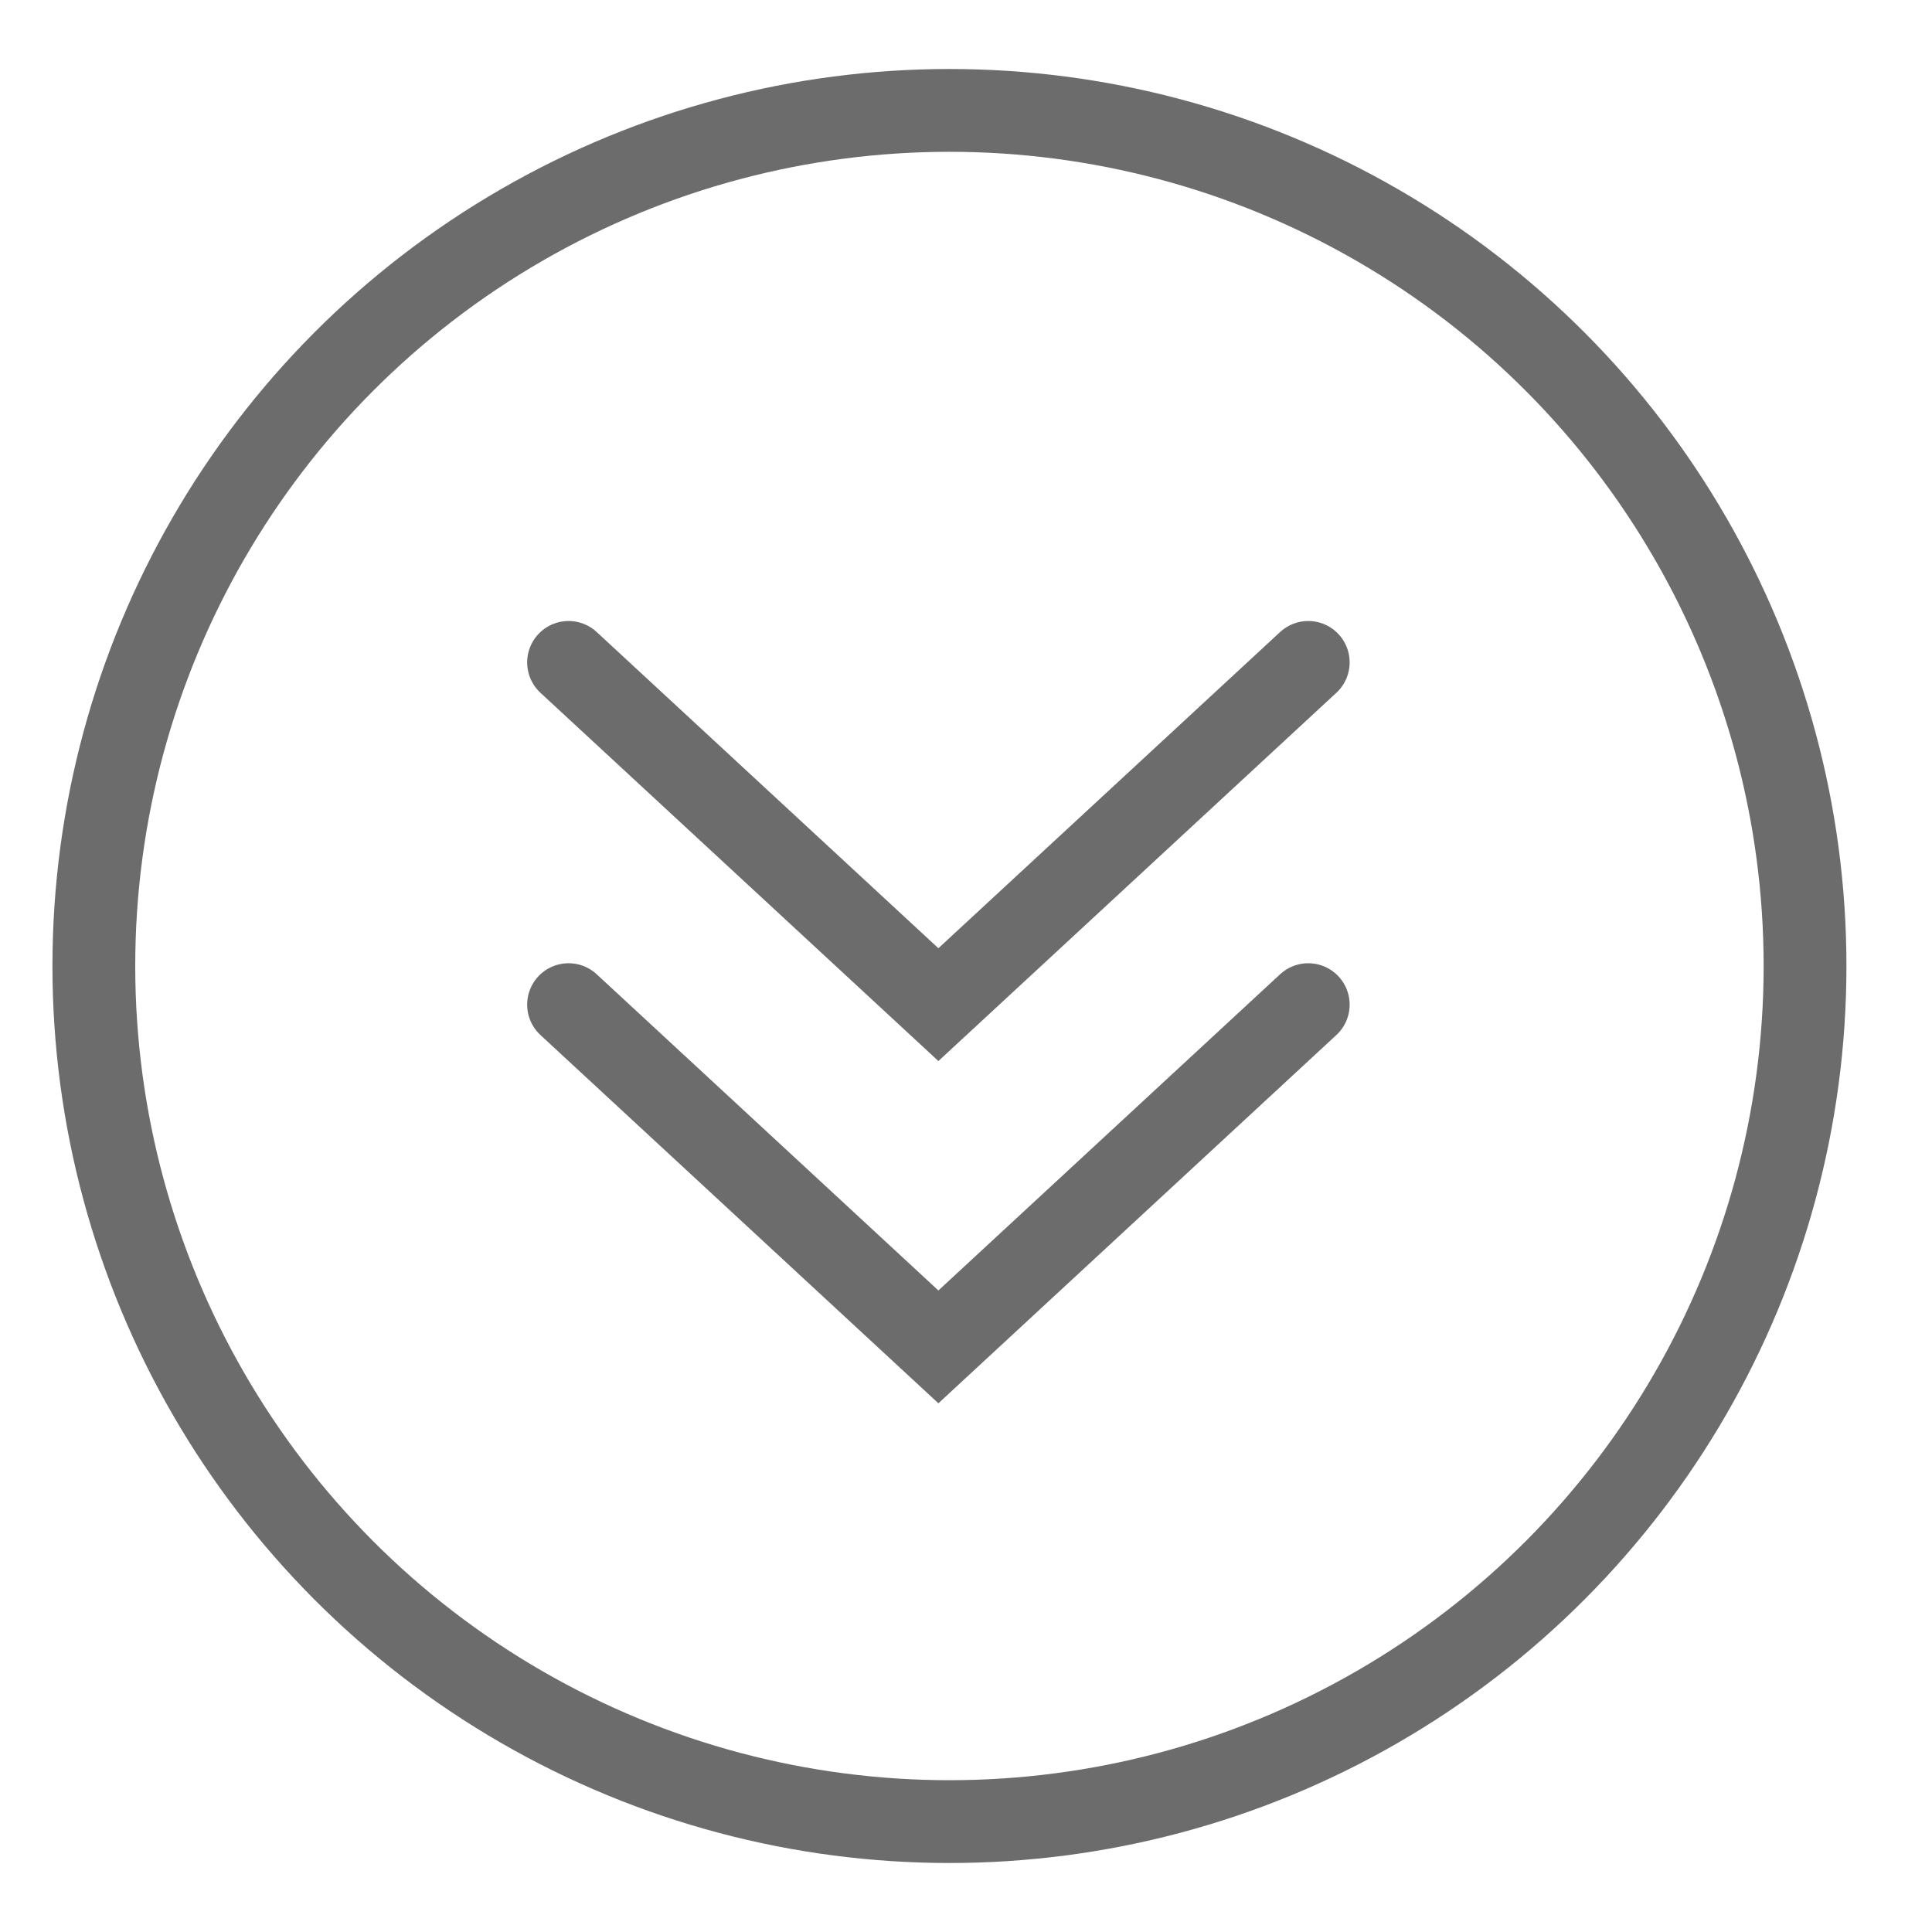
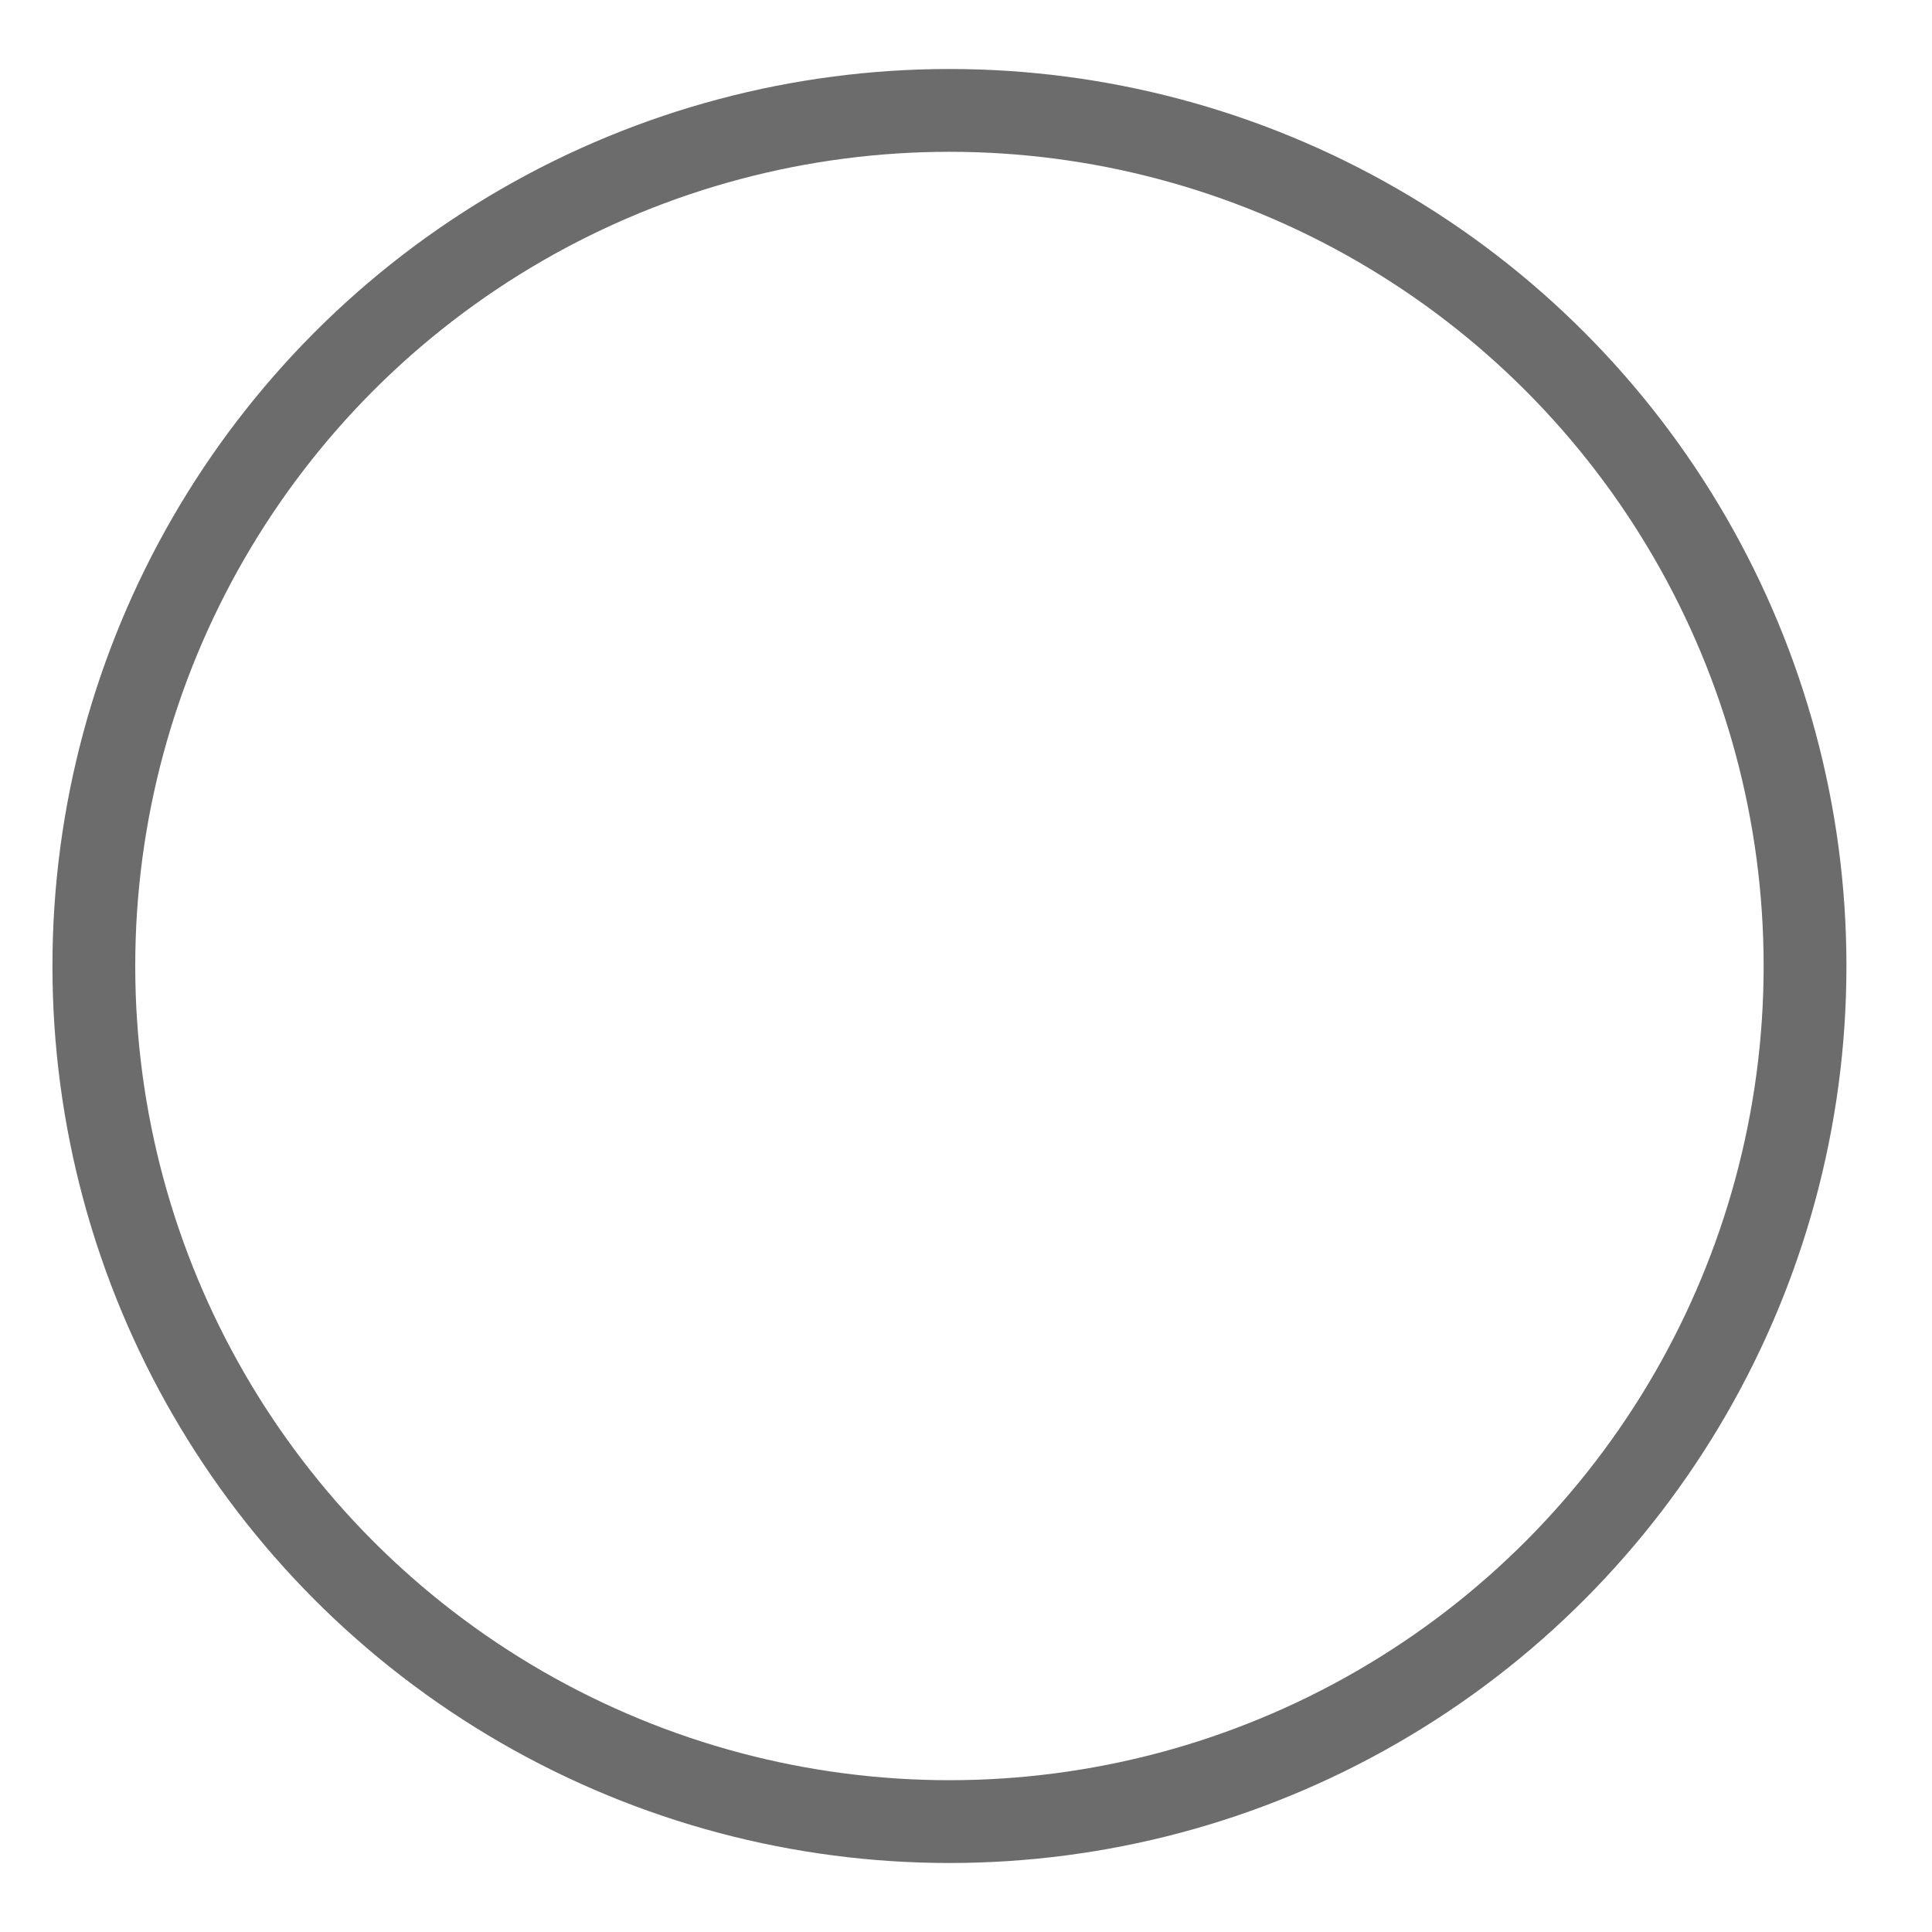
<svg xmlns="http://www.w3.org/2000/svg" version="1.1" id="Layer_1" x="0px" y="0px" width="35" height="35" viewBox="0 0 35 35" style="enable-background:new 0 0 35 35;" xml:space="preserve">
  <style type="text/css">
	.st0{fill:none;stroke:#6C6C6C;stroke-width:1.5;stroke-linecap:round;stroke-miterlimit:10;}
</style>
  <g id="XMLID_9_">
    <g>
      <circle class="st0" cx="17.2" cy="17.5" r="15.5" />
    </g>
  </g>
  <g>
-     <path class="st0" d="M23.7,12L17,18.2L10.3,12" />
-     <path class="st0" d="M23.7,18.2L17,24.4l-6.7-6.2" />
-   </g>
+     </g>
</svg>